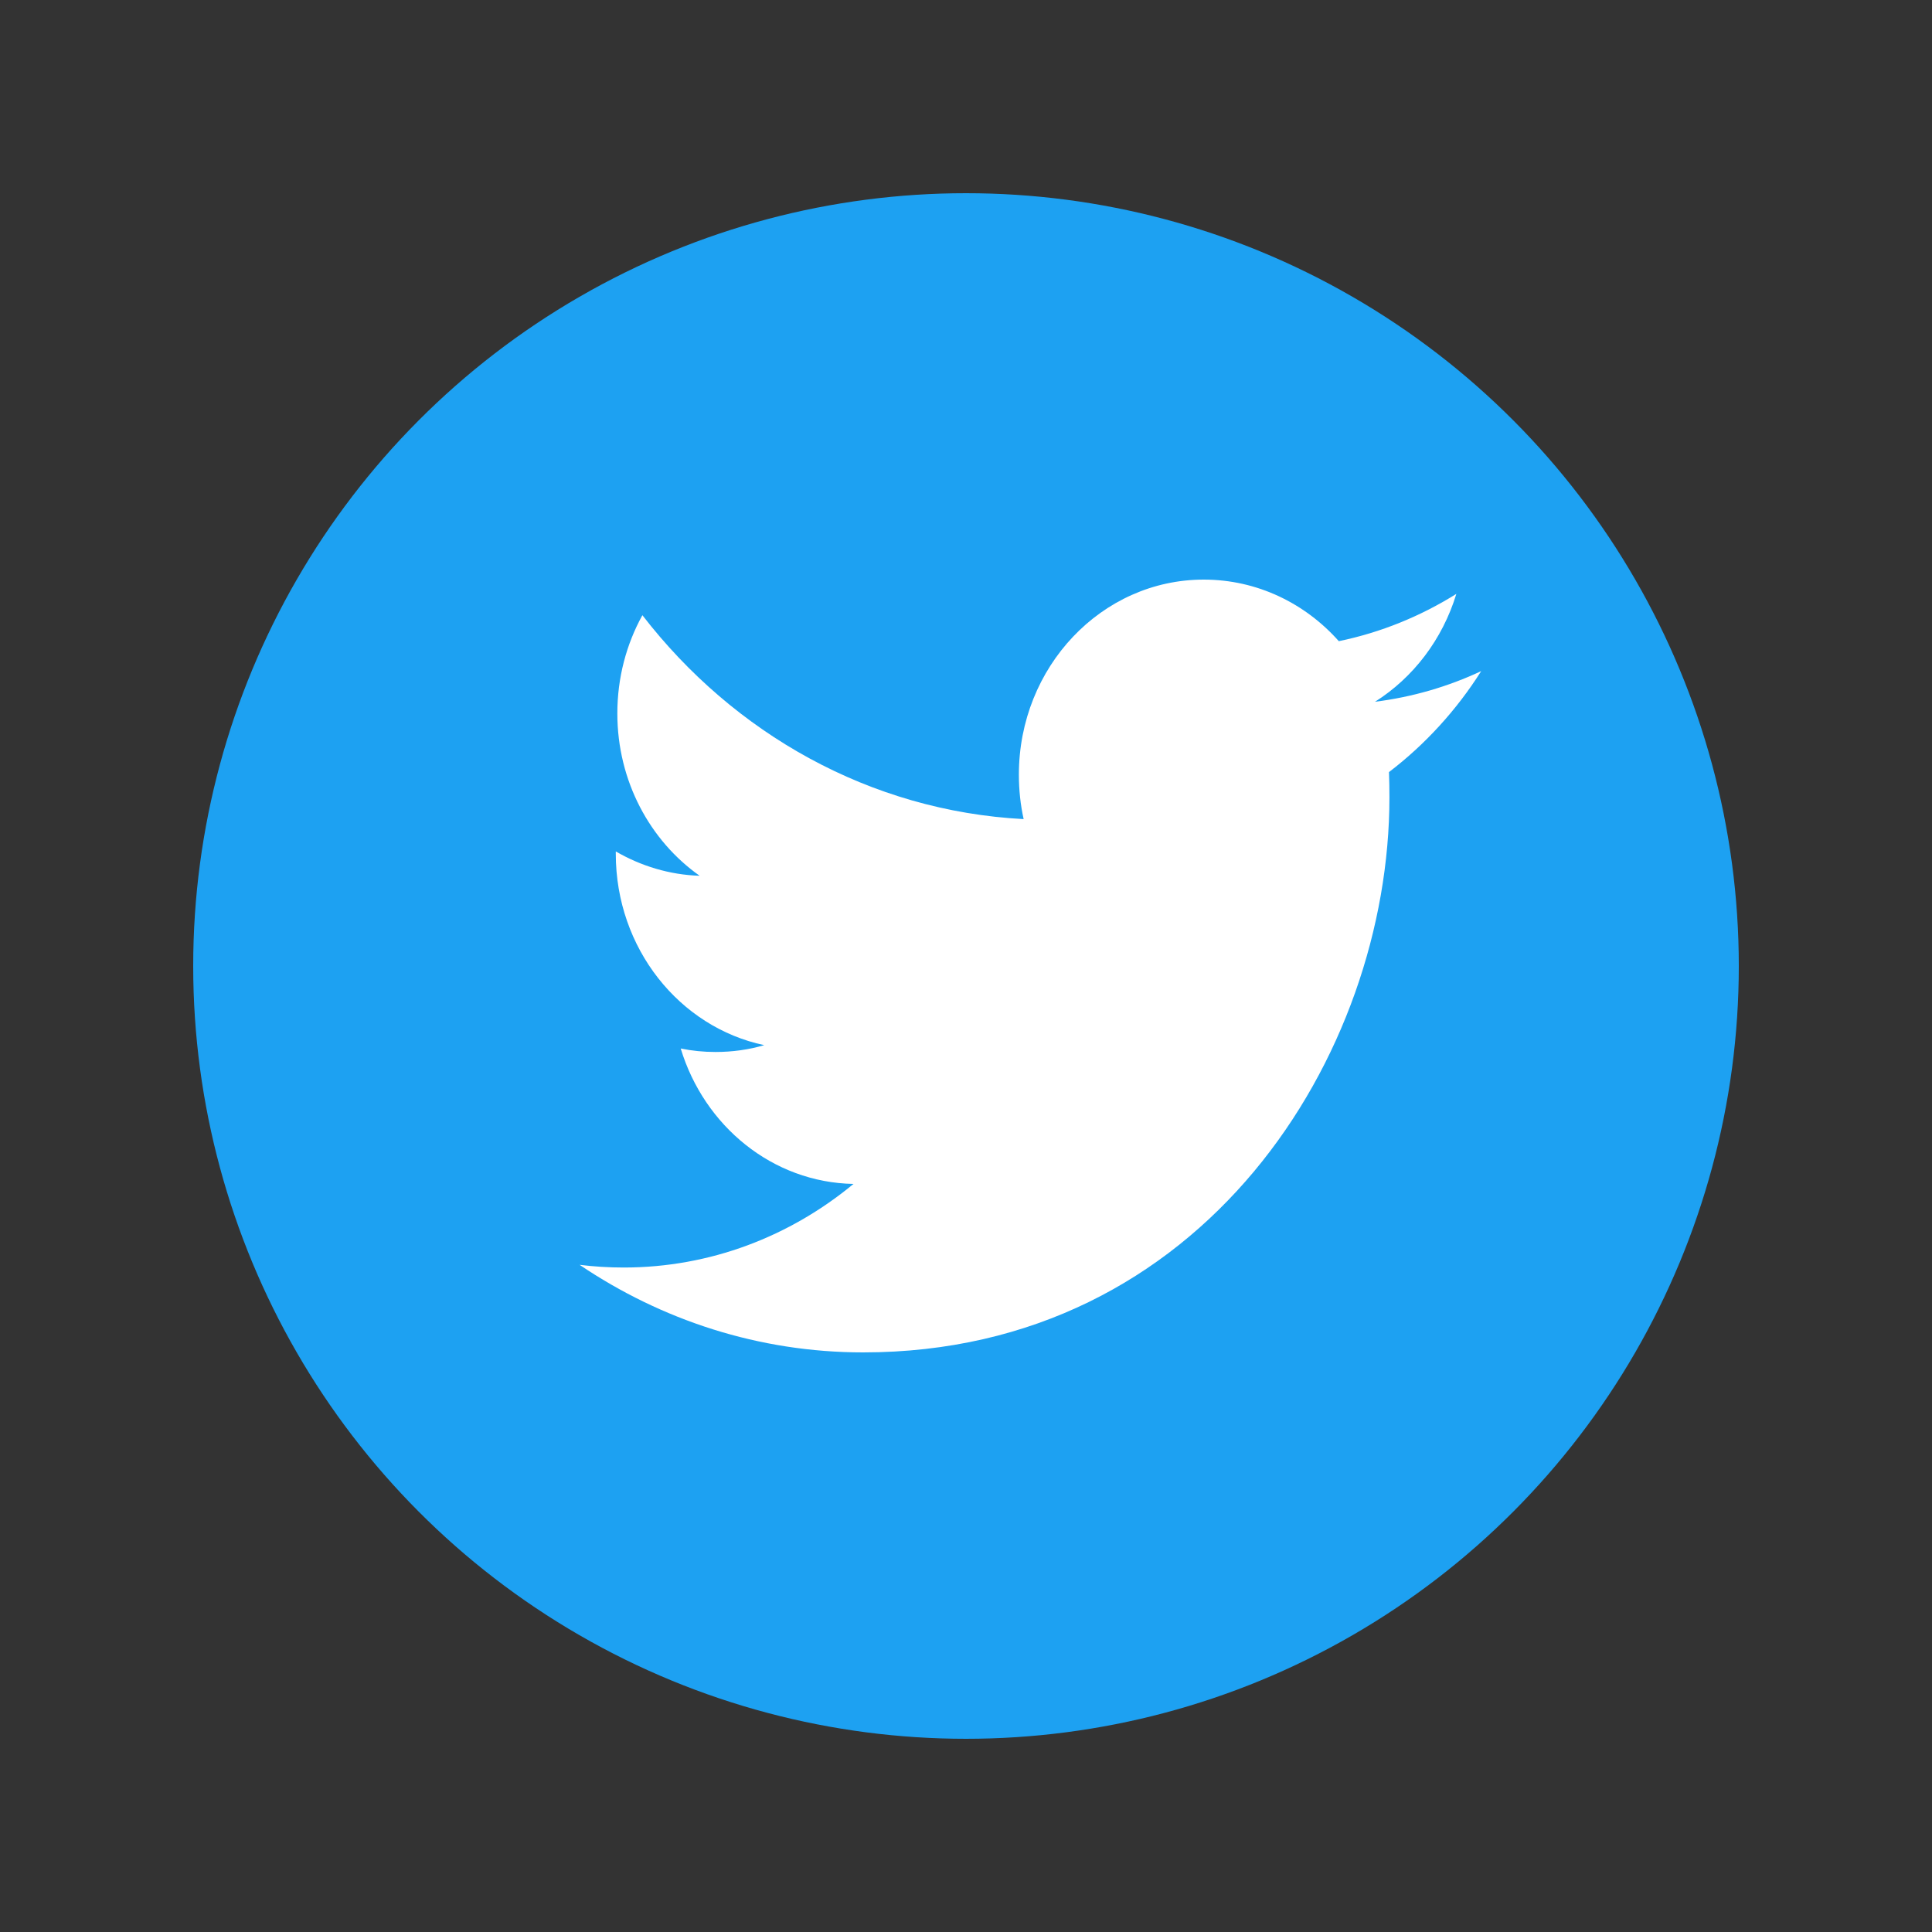
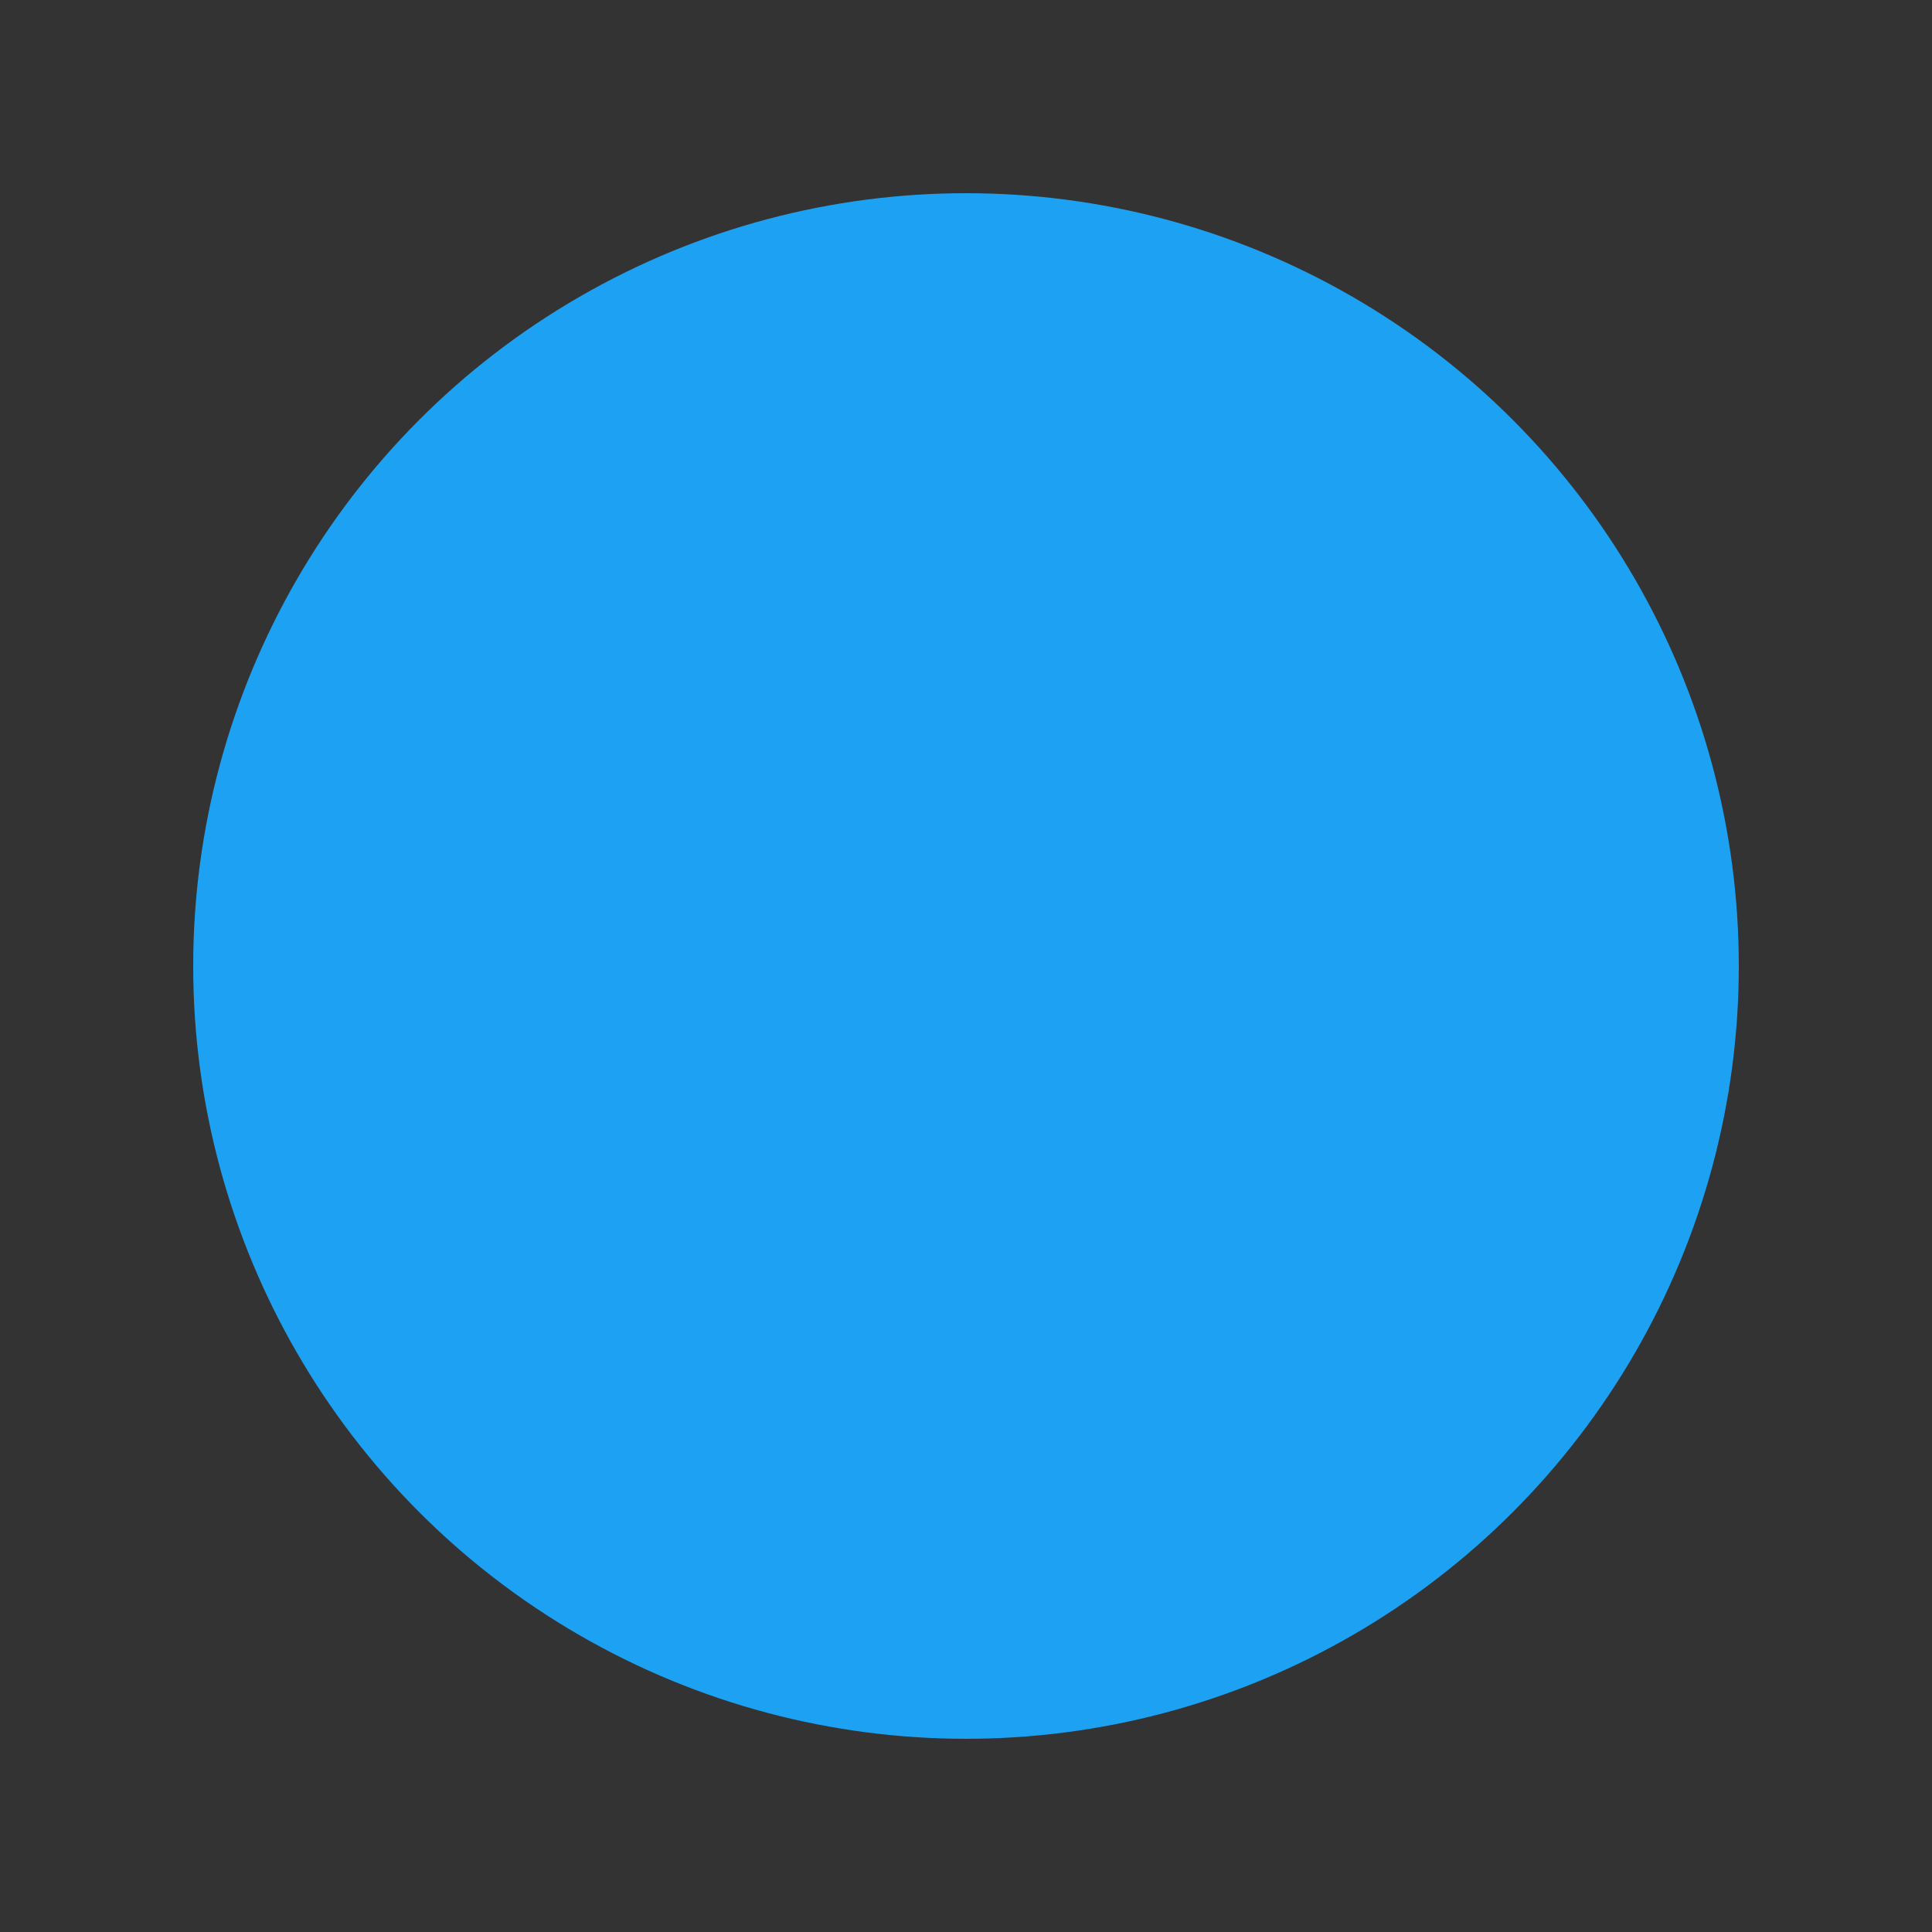
<svg xmlns="http://www.w3.org/2000/svg" width="30px" height="30px" viewBox="0 0 30 30" version="1.1">
  <rect x="0" y="0" width="30" height="30" fill="#333333" stroke="none" />
  <title>icn/social/twitter</title>
  <desc>Created with Sketch.</desc>
  <defs />
  <g id="icn/social/twitter" stroke="none" stroke-width="1" fill="none" fill-rule="evenodd">
    <circle id="Oval" fill="#1DA1F2" cx="15" cy="15" r="12" />
-     <path d="M23,10.421 C22.486,10.662 21.932,10.824 21.351,10.897 C21.944,10.523 22.399,9.929 22.614,9.222 C22.058,9.569 21.444,9.821 20.789,9.956 C20.266,9.367 19.519,9 18.692,9 C17.107,9 15.821,10.356 15.821,12.029 C15.821,12.267 15.846,12.497 15.895,12.719 C13.508,12.593 11.392,11.388 9.975,9.553 C9.727,10.002 9.586,10.523 9.586,11.078 C9.586,12.128 10.093,13.055 10.864,13.599 C10.394,13.584 9.95,13.446 9.562,13.221 L9.562,13.258 C9.562,14.727 10.552,15.951 11.867,16.229 C11.626,16.3 11.372,16.335 11.11,16.335 C10.925,16.335 10.745,16.317 10.57,16.281 C10.935,17.485 11.995,18.361 13.253,18.384 C12.27,19.197 11.031,19.682 9.685,19.682 C9.454,19.682 9.224,19.668 9,19.64 C10.271,20.498 11.782,21 13.403,21 C18.687,21 21.575,16.385 21.575,12.381 C21.575,12.249 21.573,12.118 21.568,11.989 C22.129,11.561 22.616,11.028 23,10.421" id="Twitter" fill="#FFFFFF" fill-rule="nonzero" />
  </g>
</svg>